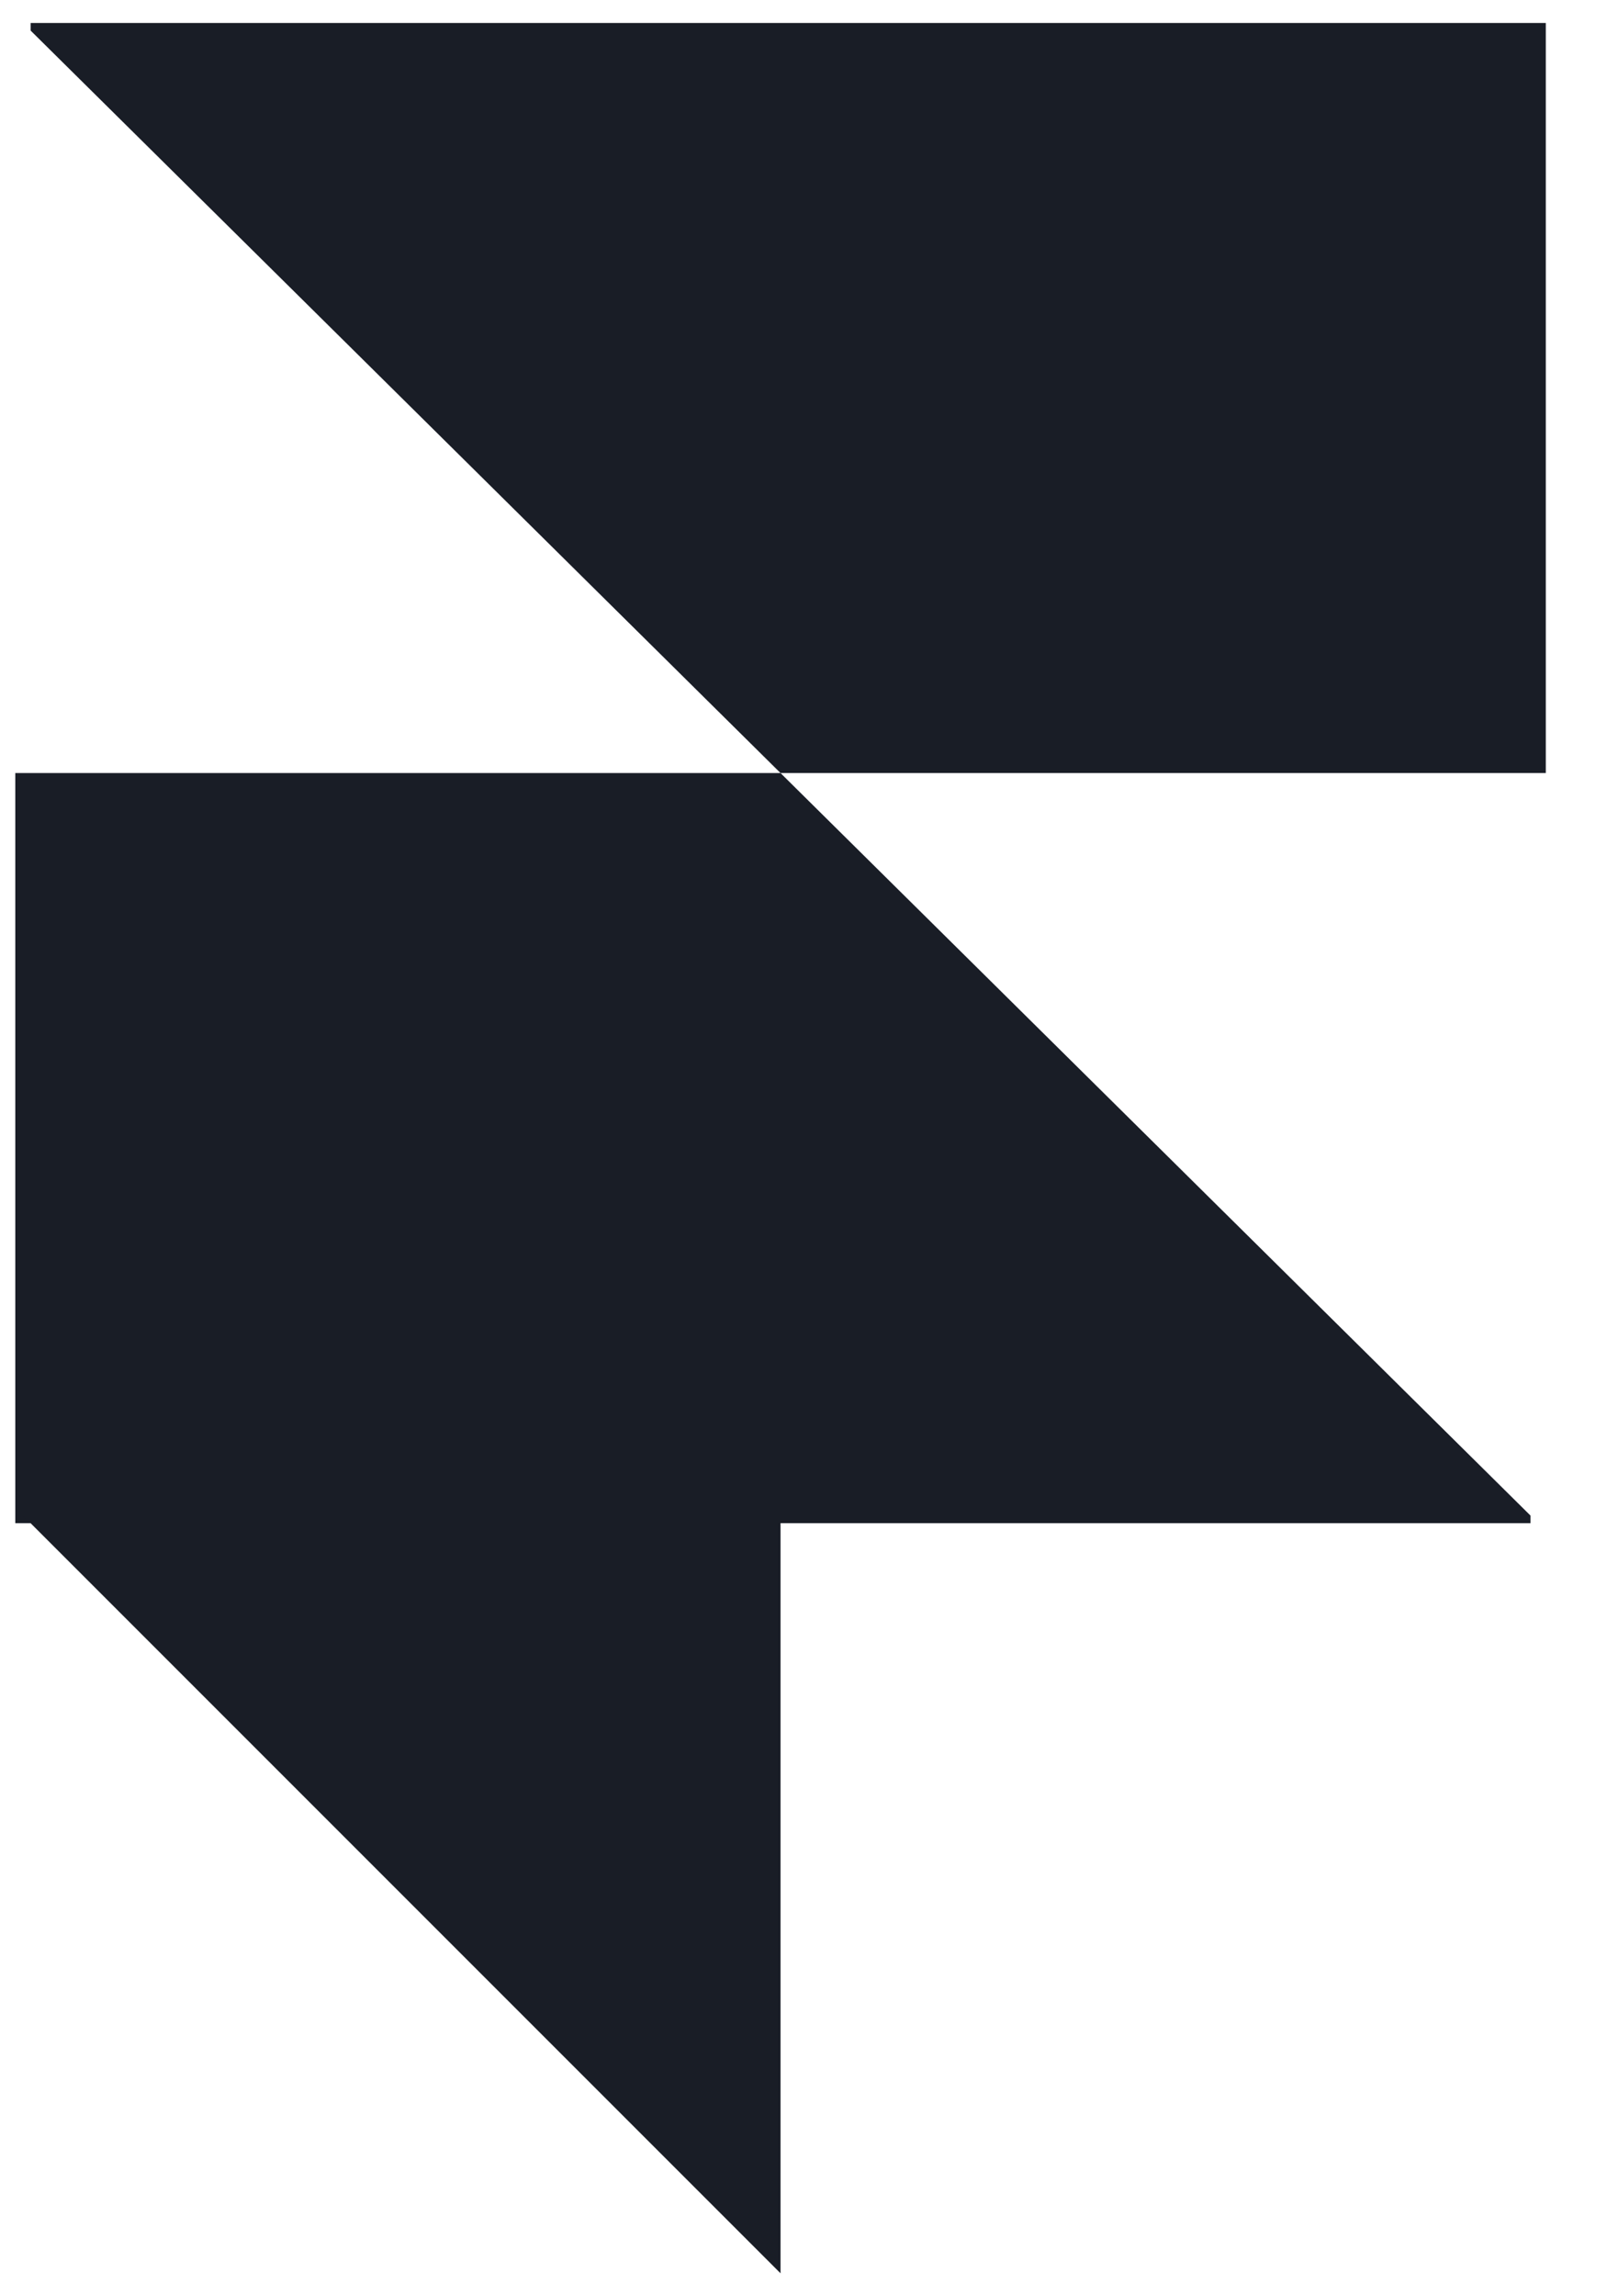
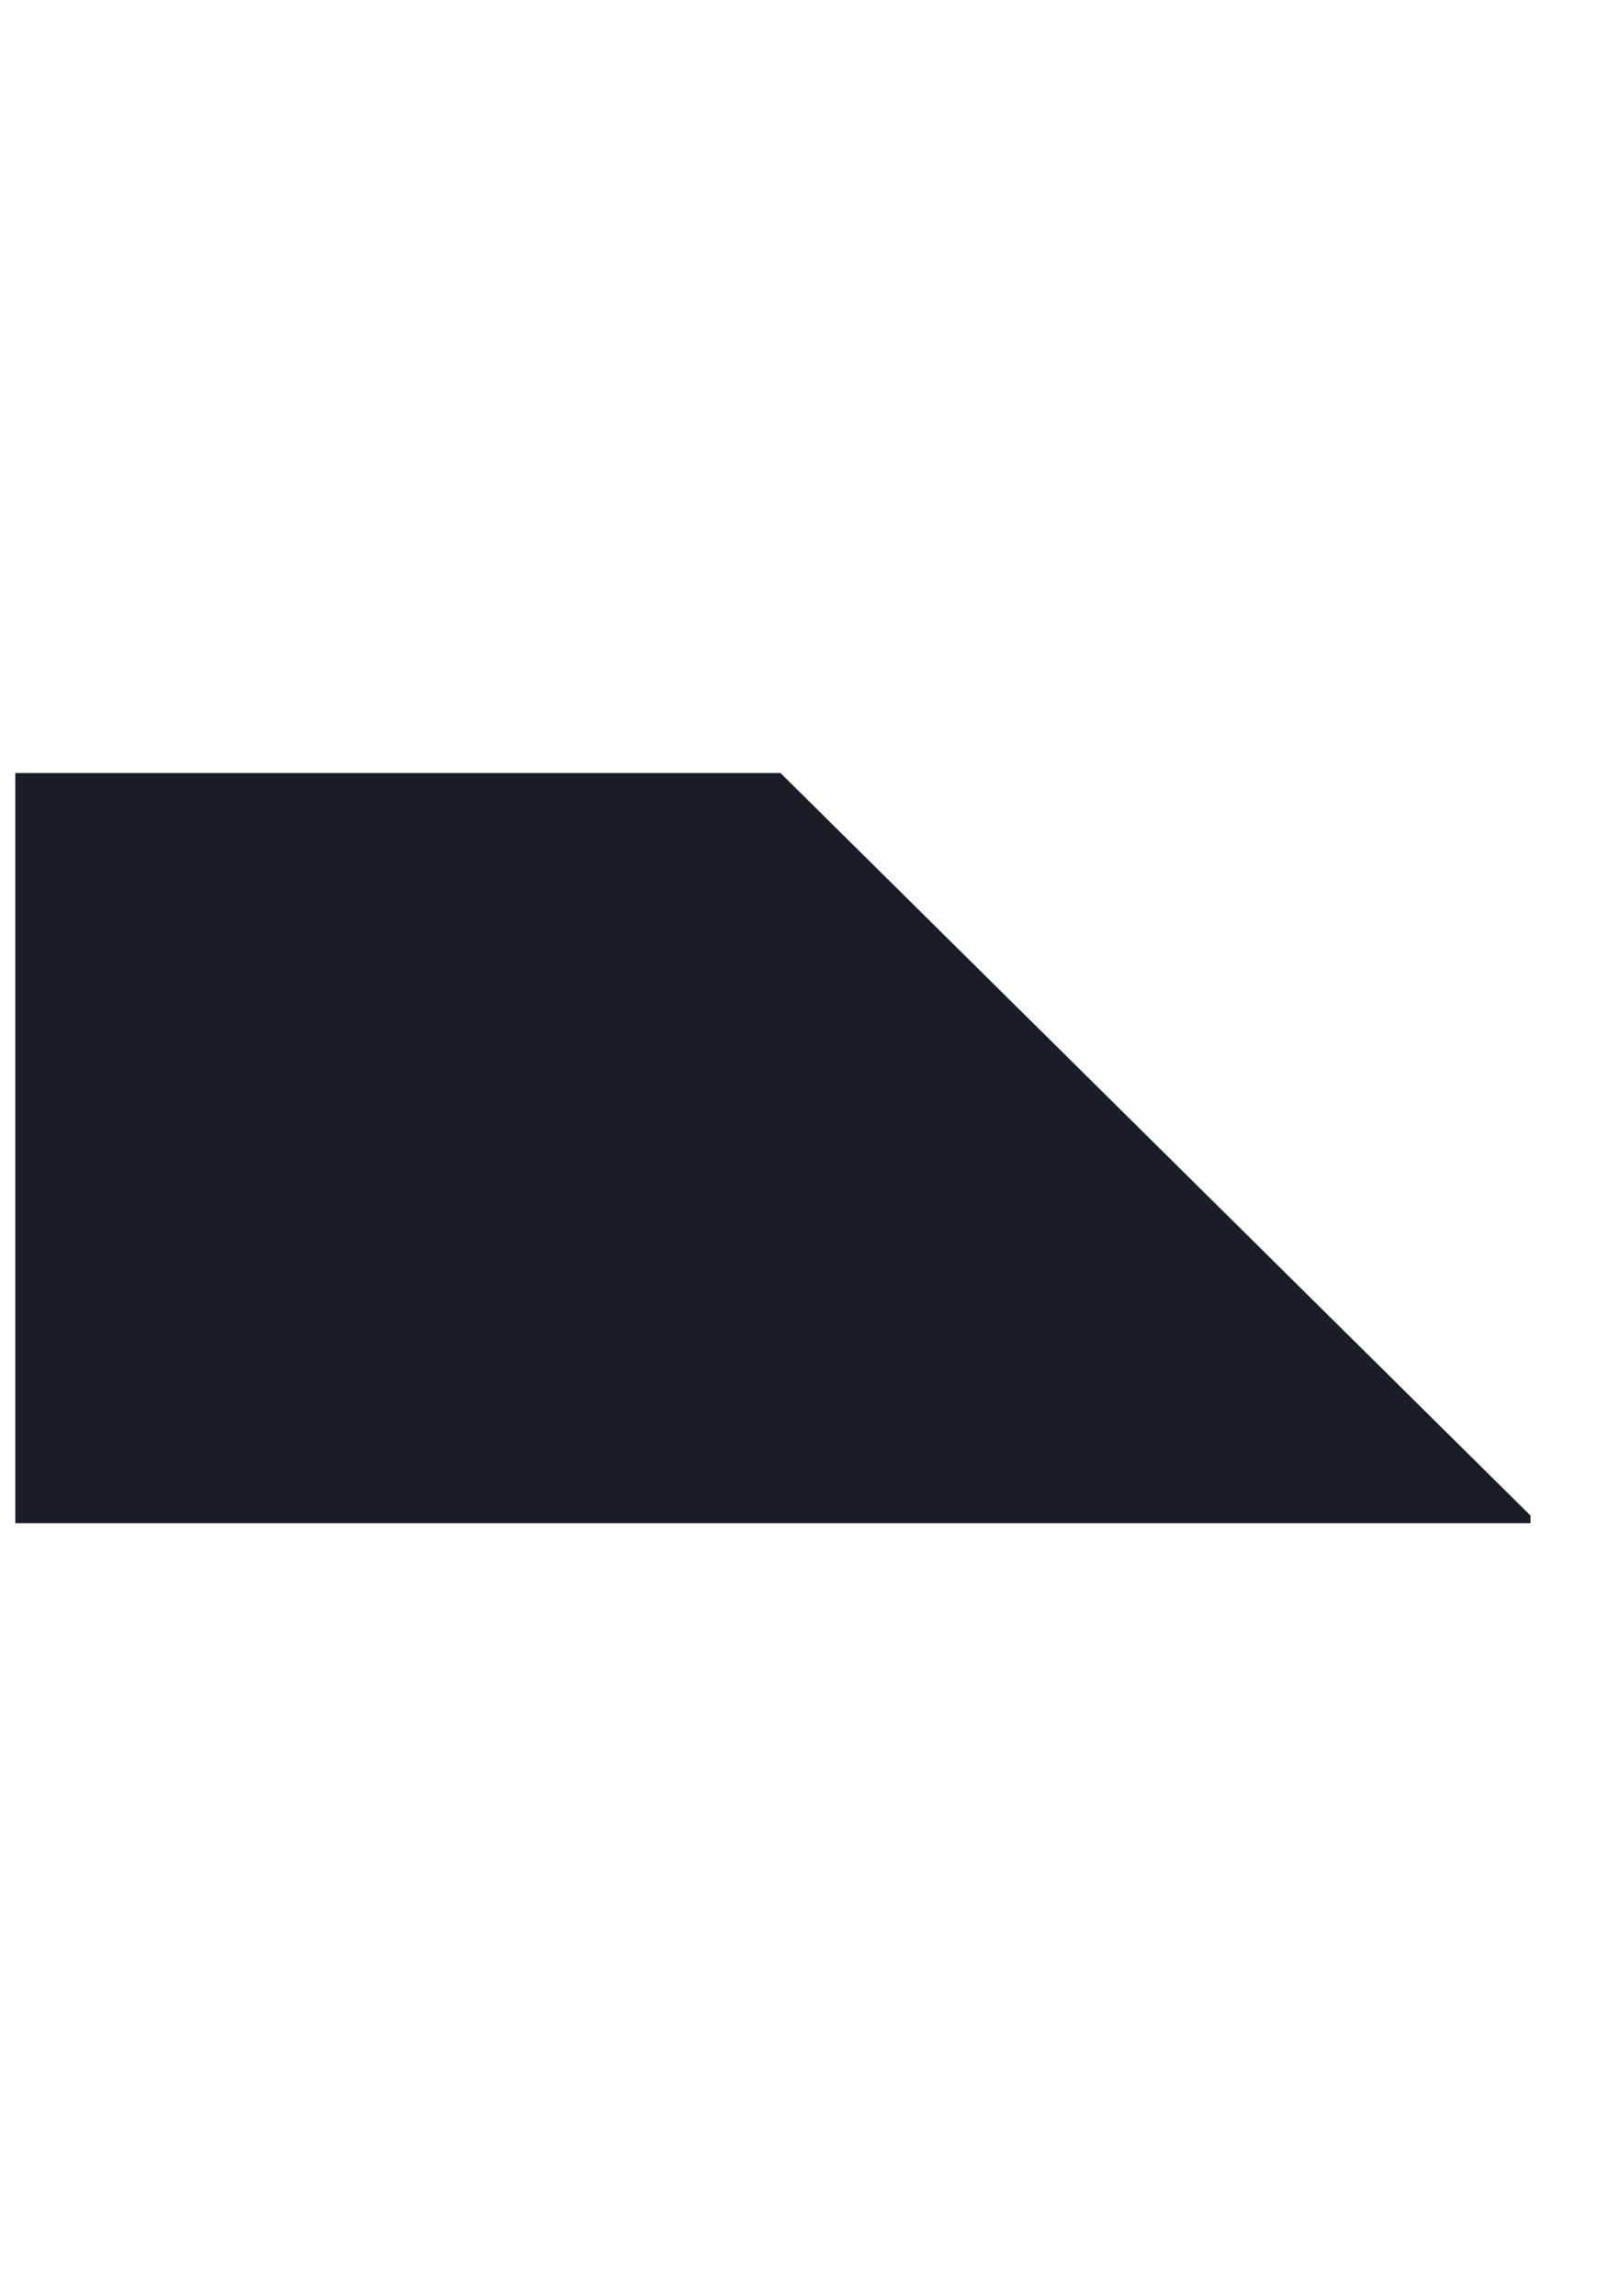
<svg xmlns="http://www.w3.org/2000/svg" width="35" height="50" viewBox="0 0 35 50" fill="none">
-   <path fill-rule="evenodd" clip-rule="evenodd" d="M17 16.833H33.667V0.5H0.667V0.666L17 16.833Z" fill="#191D26" />
  <path fill-rule="evenodd" clip-rule="evenodd" d="M17 16.833H0.333V33.166H33.333V33L17 16.833Z" fill="#191D26" />
-   <path fill-rule="evenodd" clip-rule="evenodd" d="M0.5 33H17V49.5L0.5 33Z" fill="#191D26" />
</svg>